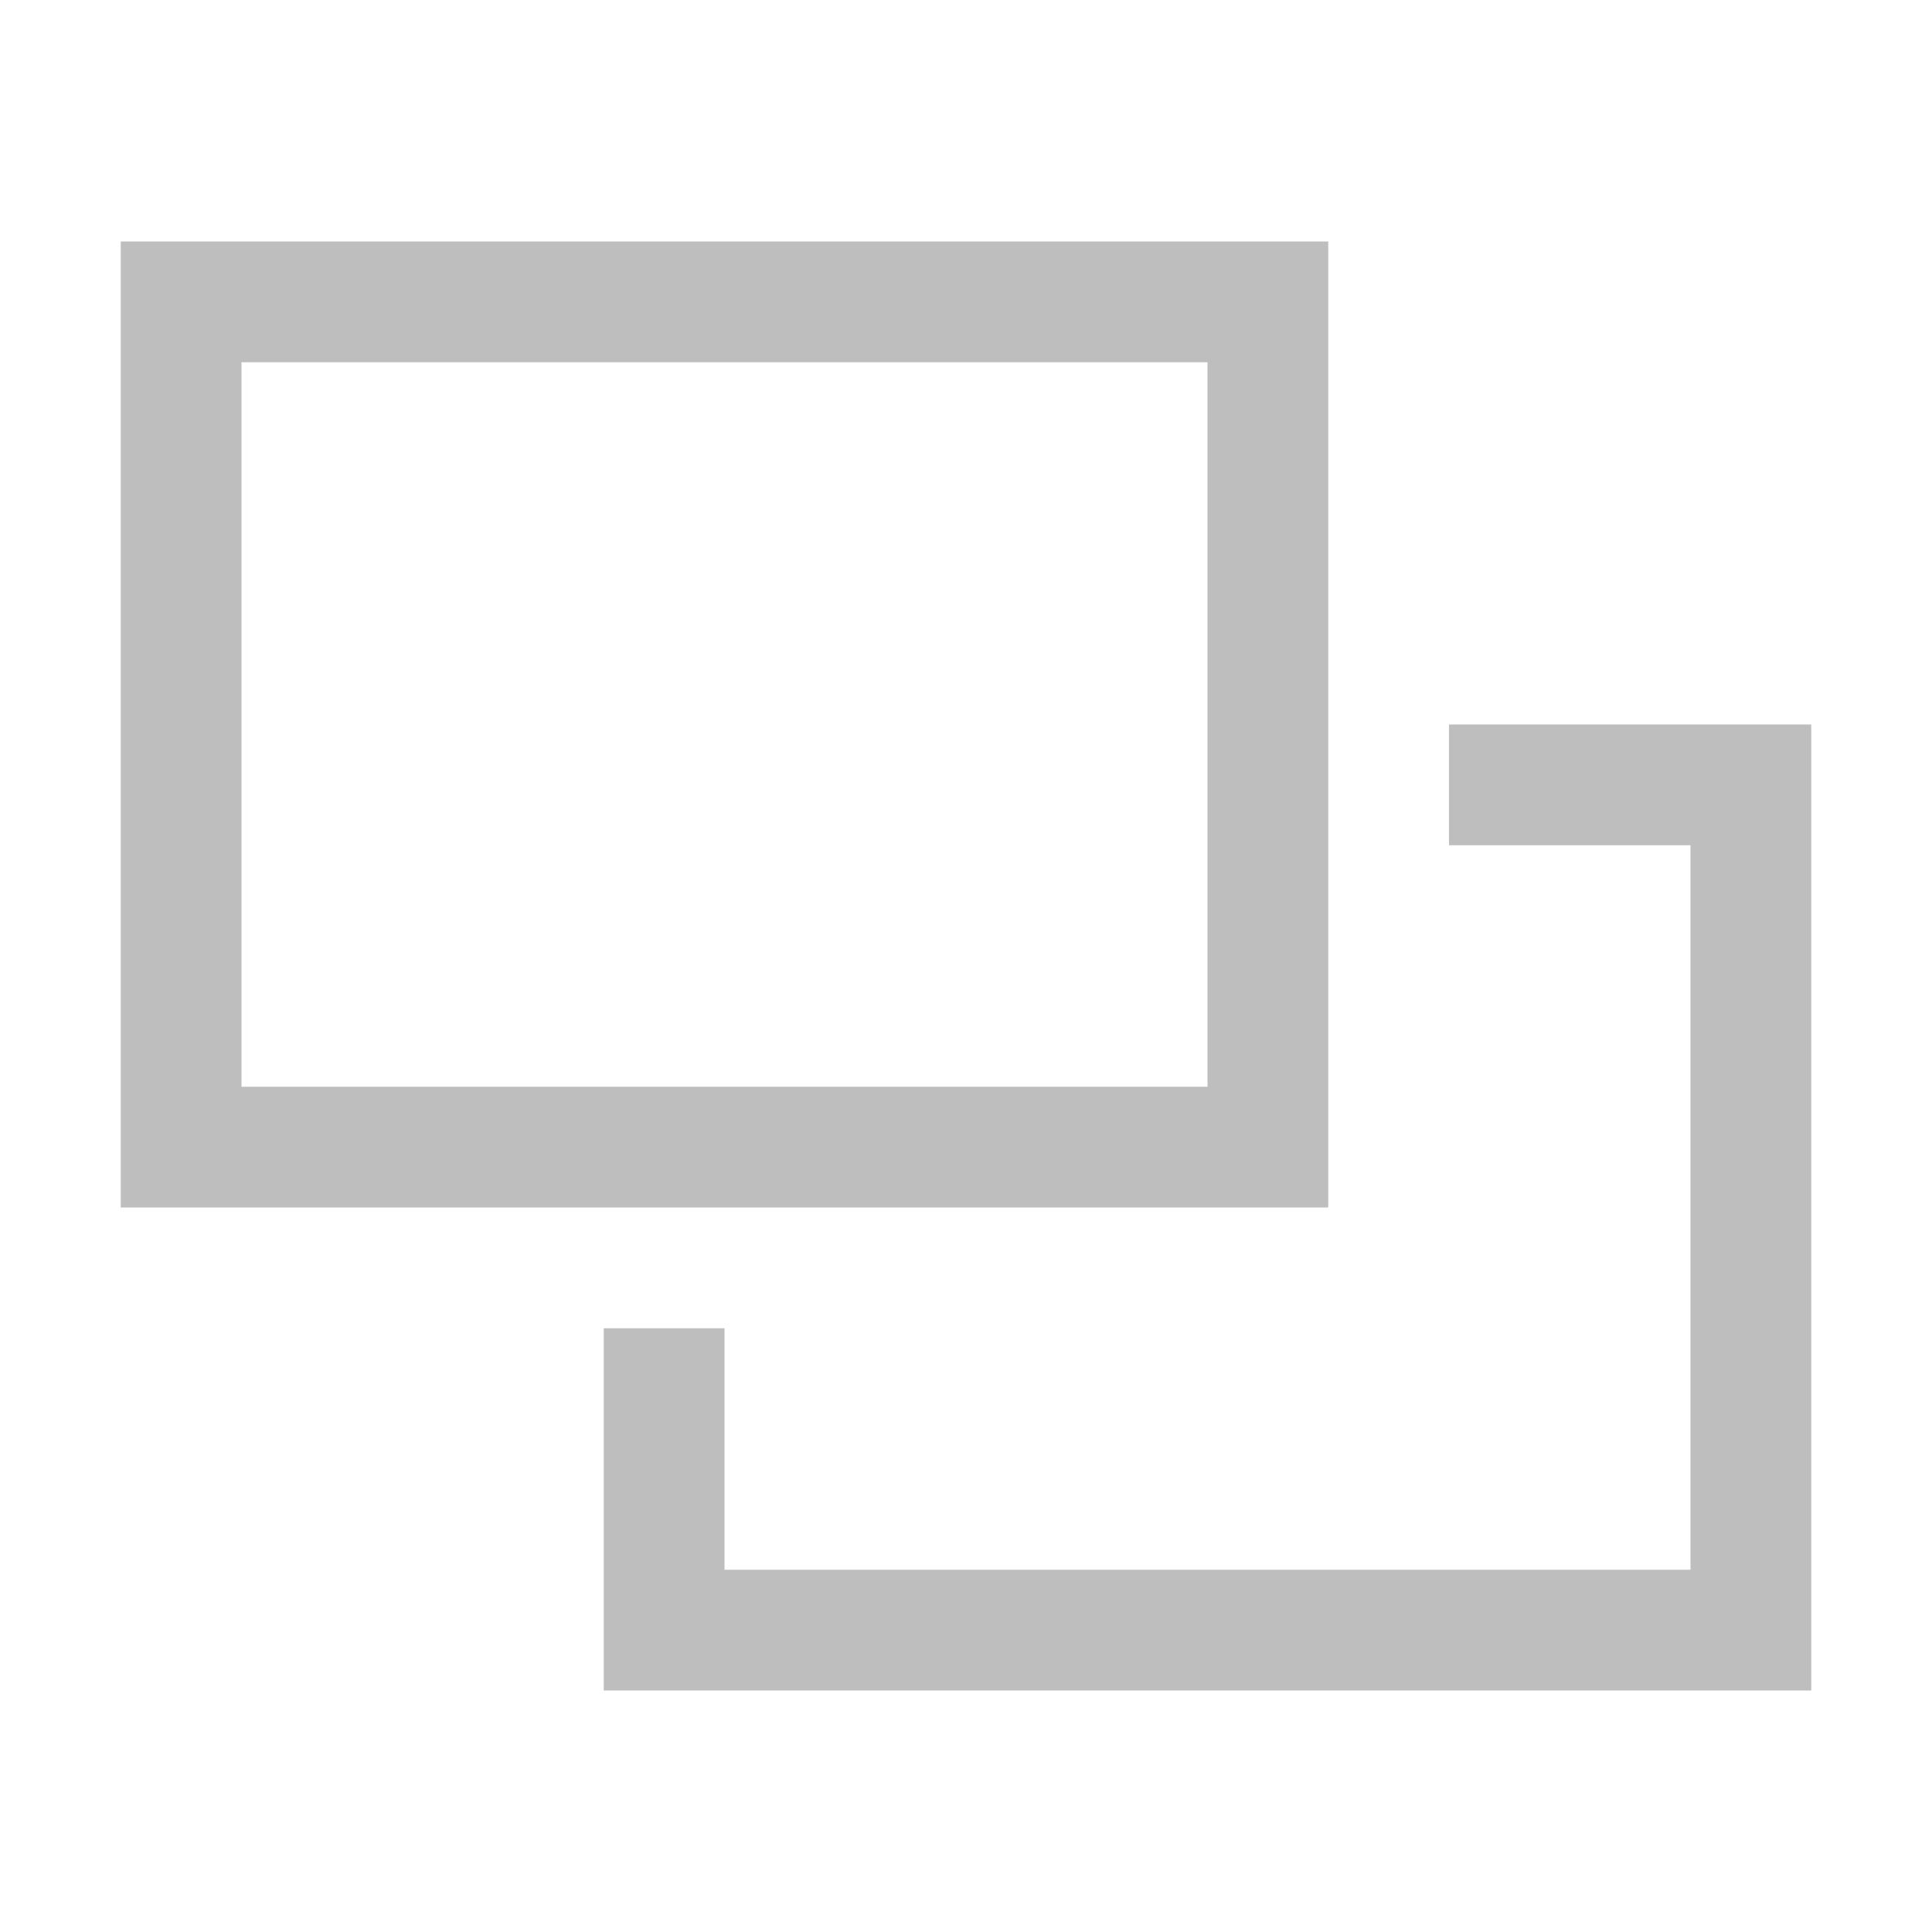
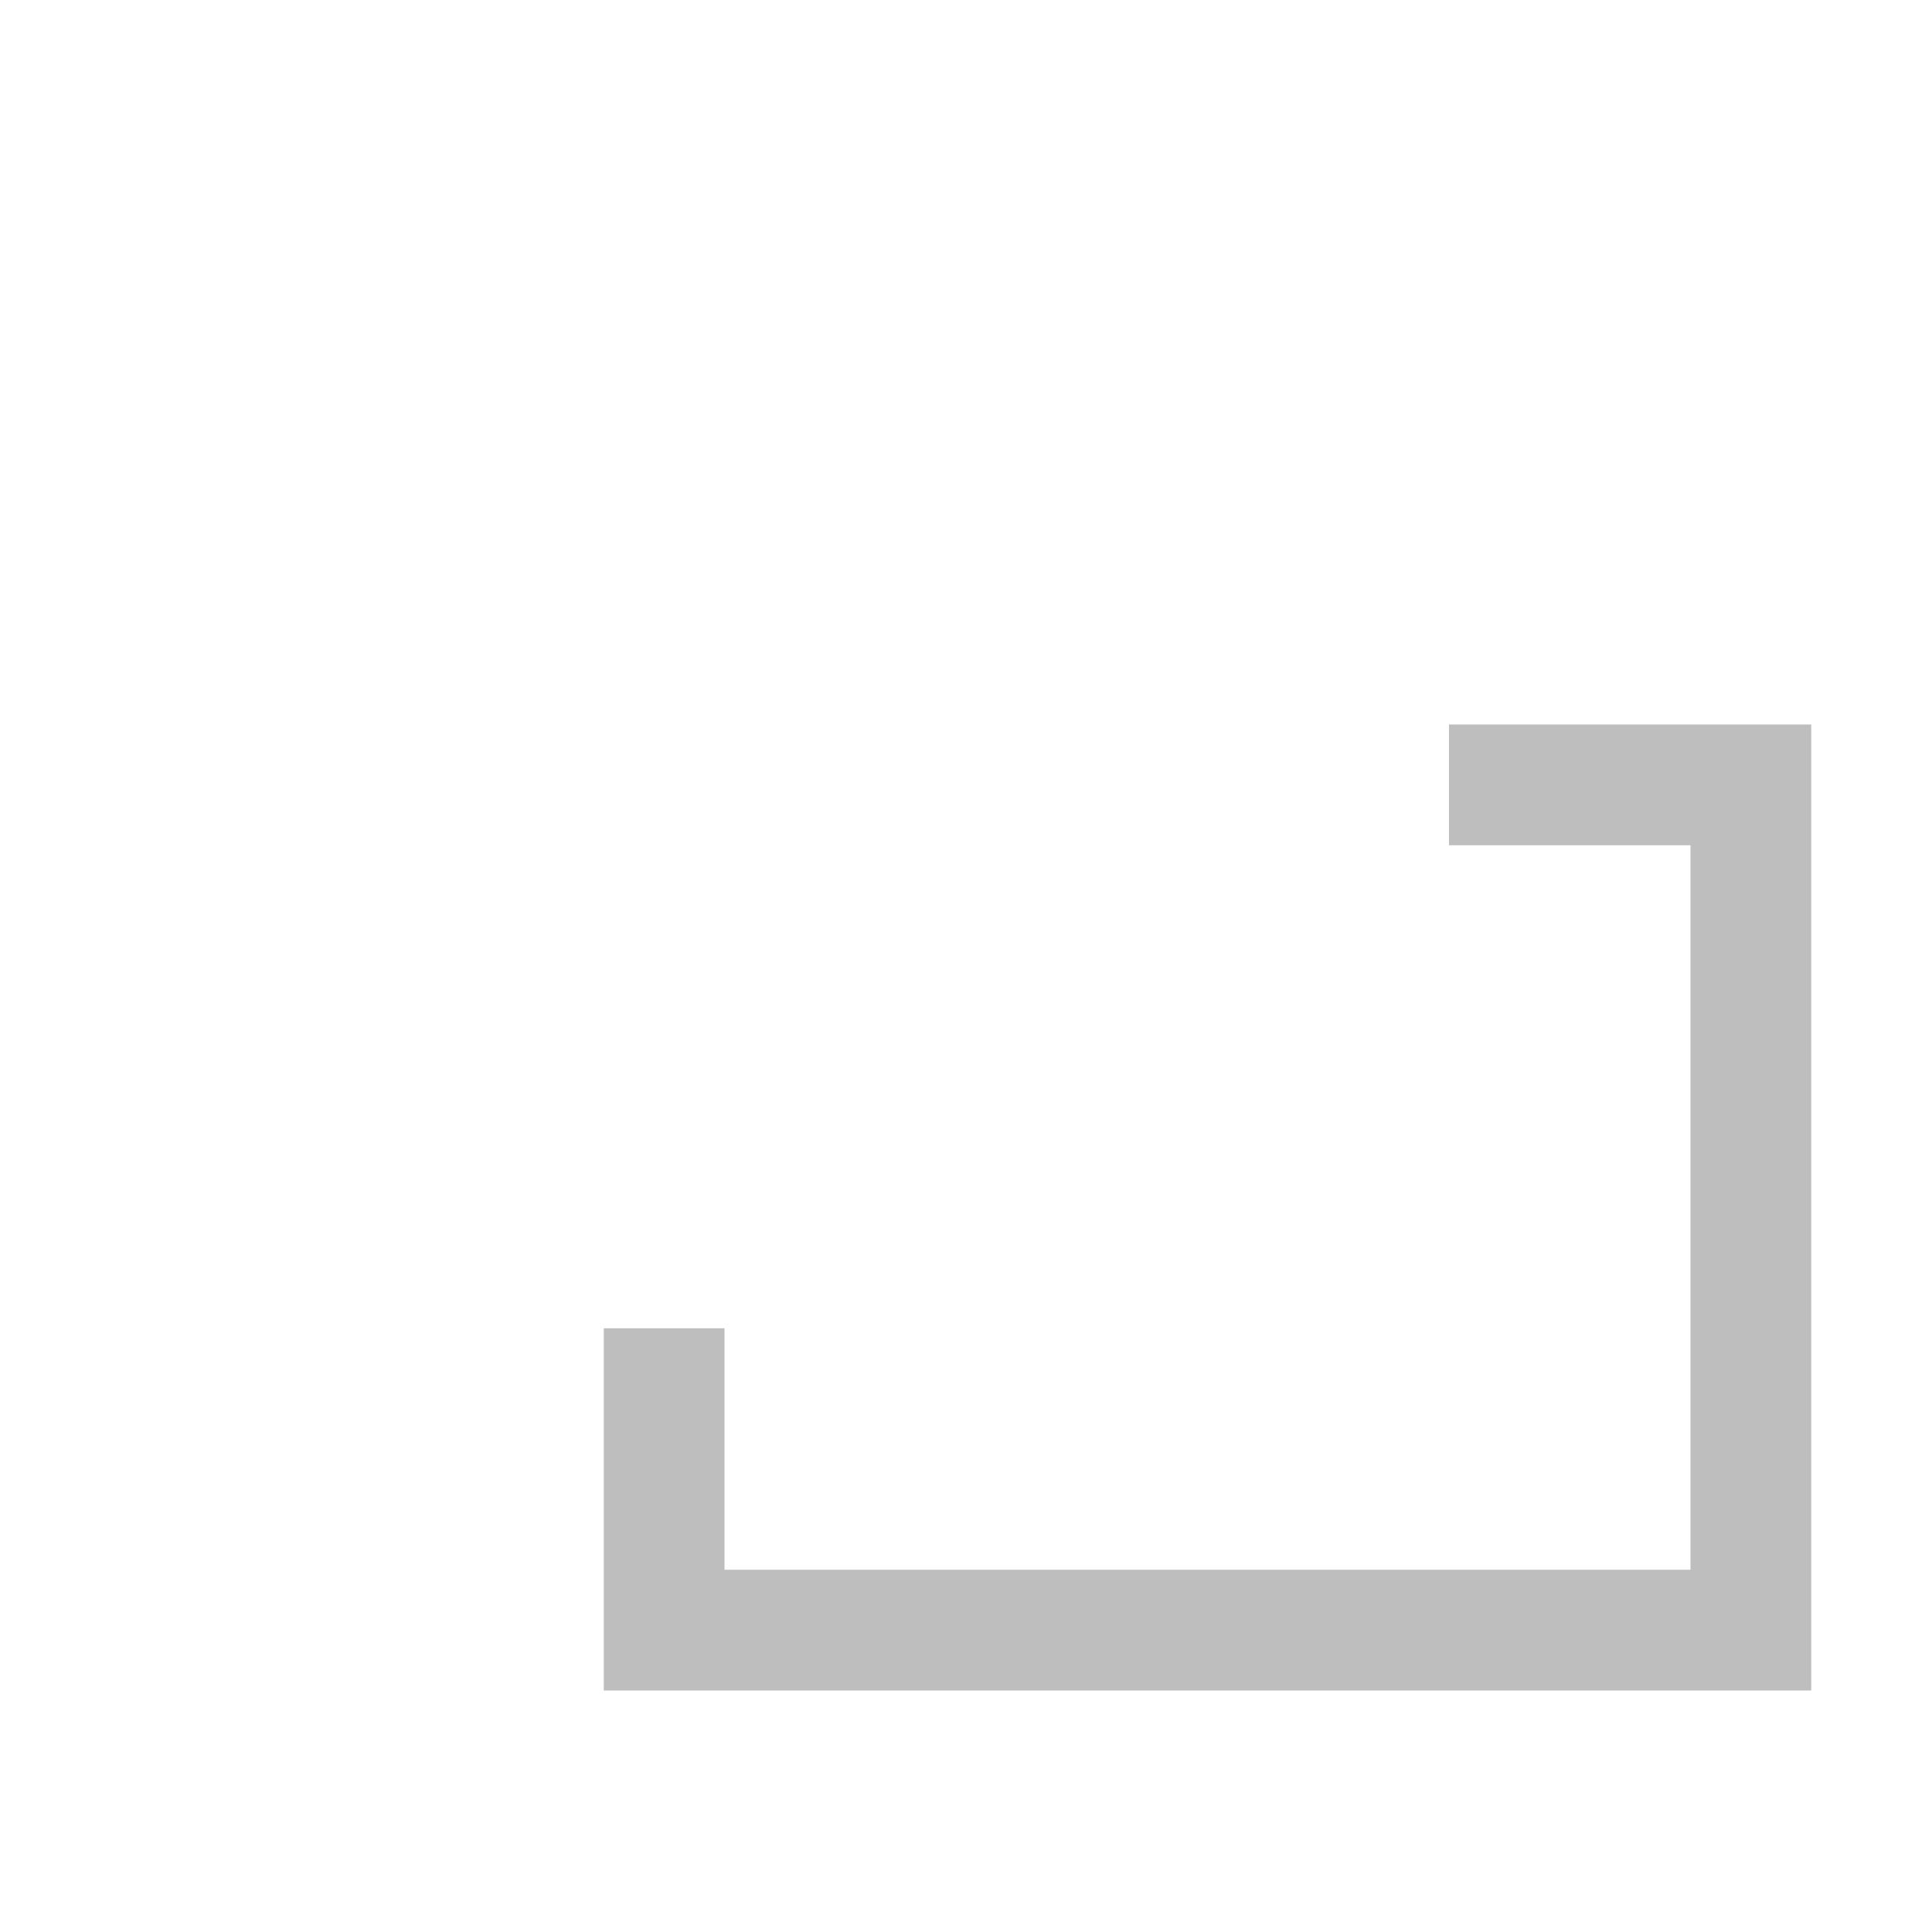
<svg xmlns="http://www.w3.org/2000/svg" xmlns:ns1="http://www.inkscape.org/namespaces/inkscape" xmlns:ns2="http://sodipodi.sourceforge.net/DTD/sodipodi-0.dtd" xmlns:ns3="http://www.openswatchbook.org/uri/2009/osb" xmlns:xlink="http://www.w3.org/1999/xlink" viewBox="0 0 16 16" id="svg7384" height="16" width="16" version="1.1" ns1:version="0.91 r13725" ns2:docname="gimp-duplicate.svg">
  <ns2:namedview pagecolor="#ffffff" bordercolor="#666666" borderopacity="1" objecttolerance="10" gridtolerance="10" guidetolerance="10" ns1:pageopacity="0" ns1:pageshadow="2" ns1:window-width="640" ns1:window-height="480" id="namedview1508" showgrid="false" ns1:zoom="14.75" ns1:cx="-330.46044" ns1:cy="137.60974" ns1:window-x="0" ns1:window-y="27" ns1:window-maximized="0" ns1:current-layer="svg7384" />
  <defs id="defs7386">
    <linearGradient ns3:paint="solid" id="linearGradient8074">
      <stop id="stop8072" offset="0" style="stop-color:#be00be;stop-opacity:1;" />
    </linearGradient>
    <linearGradient ns3:paint="solid" id="linearGradient7561">
      <stop id="stop7558" offset="0" style="stop-color:#a5a5a5;stop-opacity:1;" />
    </linearGradient>
    <linearGradient ns3:paint="solid" id="linearGradient7548">
      <stop id="stop7546" offset="0" style="stop-color:#ebebeb;stop-opacity:1;" />
    </linearGradient>
    <linearGradient ns3:paint="solid" id="linearGradient7542">
      <stop id="stop7538" offset="0" style="stop-color:#c9c9c9;stop-opacity:1;" />
    </linearGradient>
    <linearGradient gradientTransform="matrix(0,-735328.32,170712.69,0,2464326300,577972450)" ns3:paint="solid" id="linearGradient19282">
      <stop id="stop19284" offset="0" style="stop-color:#b4b4b4;stop-opacity:1;" />
    </linearGradient>
    <linearGradient gradientTransform="matrix(0.347,0,0,0.306,-93.352,382.039)" ns3:paint="solid" id="linearGradient19282-4">
      <stop id="stop19284-0" offset="0" style="stop-color:#bebebe;stop-opacity:1;" />
    </linearGradient>
    <linearGradient gradientTransform="translate(399.461,173.521)" gradientUnits="userSpaceOnUse" y2="172" x2="-165" y1="172" x1="-175" id="linearGradient10194" xlink:href="#linearGradient19282-4" />
    <linearGradient gradientTransform="translate(399.461,173.521)" gradientUnits="userSpaceOnUse" y2="385" x2="72" y1="385" x1="62" id="linearGradient10196" xlink:href="#linearGradient19282-4" />
  </defs>
  <g transform="translate(58.351,-6.49)" style="display:inline" id="stock">
    <g id="gimp-duplicate" style="display:inline" transform="translate(-119.351,-372.51)">
-       <path style="fill:url(#linearGradient10196);fill-opacity:1;stroke:none" d="m 62,381 0,8 10,0 0,-8 z m 1,1 8,0 0,6 -8,0 z" id="rect4993" ns1:connector-curvature="0" />
      <path style="fill:url(#linearGradient10194);fill-opacity:1;stroke:none" d="m -168,168 0,1 2,0 0,6 -8,0 0,-2 -1,0 0,3 10,0 0,-8 z" transform="translate(241,217)" id="path4998" ns1:connector-curvature="0" />
    </g>
  </g>
</svg>